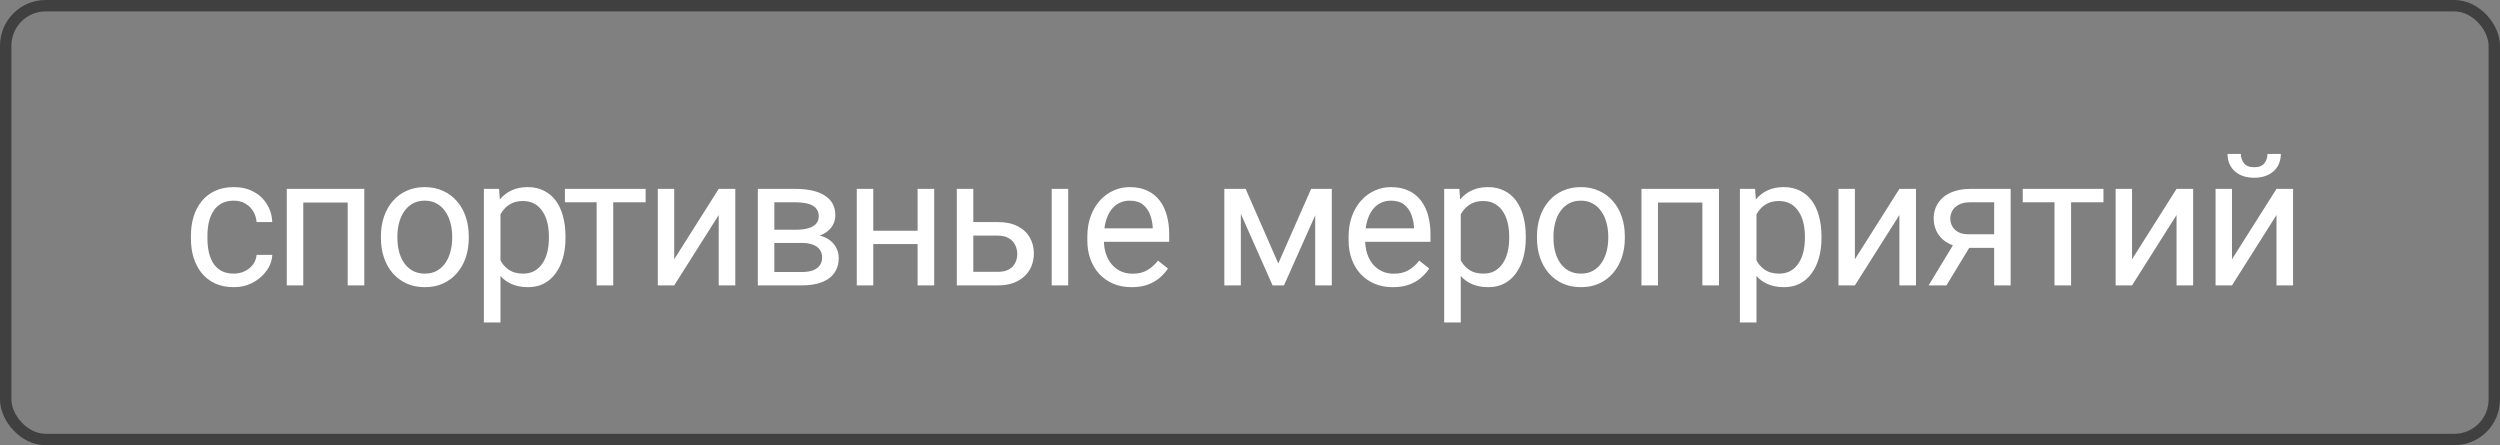
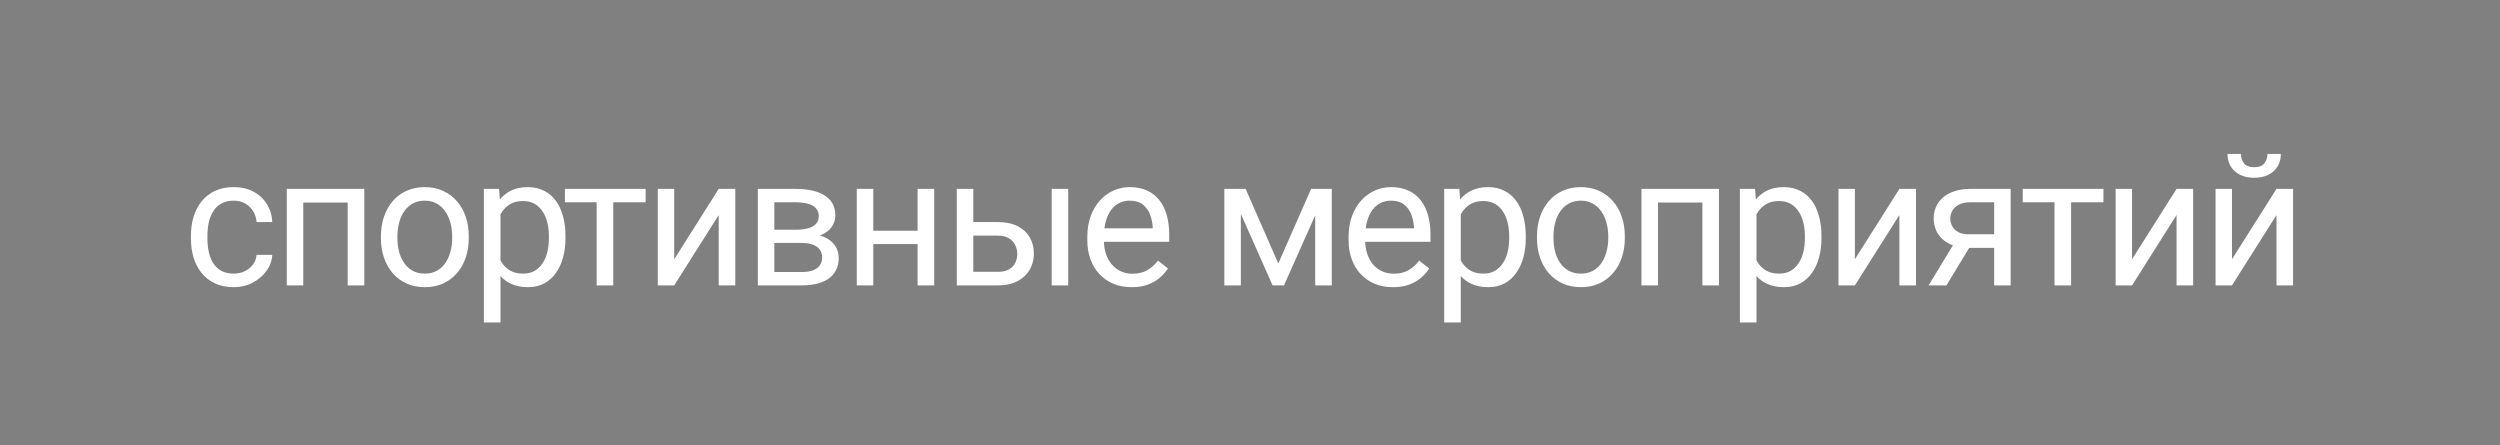
<svg xmlns="http://www.w3.org/2000/svg" width="219" height="39" viewBox="0 0 219 39" fill="none">
  <rect x="0" y="0" width="219" height="39" fill="#808080" stroke="none" />
-   <rect x="0.5" y="0.5" width="218" height="38" rx="3.5" stroke="#404040" />
  <path d="M20.484 23.969C20.828 23.969 21.146 23.898 21.438 23.758C21.729 23.617 21.969 23.424 22.156 23.18C22.344 22.93 22.451 22.646 22.477 22.328H23.852C23.826 22.828 23.656 23.294 23.344 23.727C23.037 24.154 22.633 24.5 22.133 24.766C21.633 25.026 21.083 25.156 20.484 25.156C19.849 25.156 19.294 25.044 18.82 24.82C18.352 24.596 17.961 24.289 17.648 23.898C17.341 23.508 17.109 23.06 16.953 22.555C16.802 22.044 16.727 21.505 16.727 20.938V20.609C16.727 20.042 16.802 19.505 16.953 19C17.109 18.49 17.341 18.039 17.648 17.648C17.961 17.258 18.352 16.951 18.82 16.727C19.294 16.503 19.849 16.391 20.484 16.391C21.146 16.391 21.724 16.526 22.219 16.797C22.713 17.062 23.102 17.427 23.383 17.891C23.669 18.349 23.826 18.87 23.852 19.453H22.477C22.451 19.104 22.352 18.789 22.18 18.508C22.013 18.227 21.784 18.003 21.492 17.836C21.206 17.664 20.87 17.578 20.484 17.578C20.042 17.578 19.669 17.667 19.367 17.844C19.07 18.016 18.833 18.25 18.656 18.547C18.484 18.838 18.359 19.164 18.281 19.523C18.208 19.878 18.172 20.24 18.172 20.609V20.938C18.172 21.307 18.208 21.672 18.281 22.031C18.354 22.391 18.477 22.716 18.648 23.008C18.826 23.299 19.062 23.534 19.359 23.711C19.662 23.883 20.037 23.969 20.484 23.969ZM30.629 16.547V17.742H26.356V16.547H30.629ZM26.567 16.547V25H25.122V16.547H26.567ZM31.911 16.547V25H30.457V16.547H31.911ZM33.368 20.867V20.688C33.368 20.078 33.457 19.513 33.634 18.992C33.811 18.466 34.066 18.01 34.399 17.625C34.733 17.234 35.136 16.932 35.61 16.719C36.084 16.5 36.615 16.391 37.204 16.391C37.798 16.391 38.332 16.5 38.806 16.719C39.285 16.932 39.691 17.234 40.024 17.625C40.363 18.01 40.621 18.466 40.798 18.992C40.975 19.513 41.063 20.078 41.063 20.688V20.867C41.063 21.477 40.975 22.042 40.798 22.562C40.621 23.083 40.363 23.539 40.024 23.93C39.691 24.315 39.287 24.617 38.813 24.836C38.345 25.049 37.813 25.156 37.22 25.156C36.626 25.156 36.092 25.049 35.618 24.836C35.144 24.617 34.738 24.315 34.399 23.93C34.066 23.539 33.811 23.083 33.634 22.562C33.457 22.042 33.368 21.477 33.368 20.867ZM34.813 20.688V20.867C34.813 21.289 34.863 21.688 34.962 22.062C35.061 22.432 35.209 22.76 35.407 23.047C35.61 23.333 35.863 23.56 36.165 23.727C36.467 23.888 36.819 23.969 37.22 23.969C37.615 23.969 37.962 23.888 38.259 23.727C38.561 23.56 38.811 23.333 39.009 23.047C39.207 22.76 39.355 22.432 39.454 22.062C39.558 21.688 39.61 21.289 39.61 20.867V20.688C39.61 20.271 39.558 19.878 39.454 19.508C39.355 19.133 39.204 18.802 39.001 18.516C38.803 18.224 38.553 17.995 38.251 17.828C37.954 17.662 37.605 17.578 37.204 17.578C36.808 17.578 36.459 17.662 36.157 17.828C35.86 17.995 35.61 18.224 35.407 18.516C35.209 18.802 35.061 19.133 34.962 19.508C34.863 19.878 34.813 20.271 34.813 20.688ZM43.841 18.172V28.25H42.388V16.547H43.716L43.841 18.172ZM49.537 20.703V20.867C49.537 21.482 49.464 22.052 49.318 22.578C49.172 23.099 48.958 23.552 48.677 23.938C48.401 24.323 48.06 24.622 47.654 24.836C47.248 25.049 46.781 25.156 46.255 25.156C45.719 25.156 45.245 25.068 44.833 24.891C44.422 24.713 44.073 24.456 43.787 24.117C43.5 23.779 43.271 23.372 43.099 22.898C42.932 22.424 42.818 21.891 42.755 21.297V20.422C42.818 19.797 42.935 19.237 43.107 18.742C43.279 18.247 43.505 17.826 43.787 17.477C44.073 17.122 44.419 16.854 44.826 16.672C45.232 16.484 45.701 16.391 46.232 16.391C46.763 16.391 47.234 16.495 47.646 16.703C48.057 16.906 48.404 17.198 48.685 17.578C48.966 17.958 49.177 18.414 49.318 18.945C49.464 19.471 49.537 20.057 49.537 20.703ZM48.083 20.867V20.703C48.083 20.281 48.039 19.885 47.951 19.516C47.862 19.141 47.724 18.812 47.537 18.531C47.354 18.245 47.12 18.021 46.833 17.859C46.547 17.693 46.206 17.609 45.81 17.609C45.445 17.609 45.128 17.672 44.857 17.797C44.591 17.922 44.365 18.091 44.177 18.305C43.99 18.513 43.836 18.753 43.716 19.023C43.602 19.289 43.516 19.565 43.458 19.852V21.875C43.563 22.24 43.708 22.583 43.896 22.906C44.083 23.224 44.333 23.482 44.646 23.68C44.958 23.872 45.352 23.969 45.826 23.969C46.216 23.969 46.552 23.888 46.833 23.727C47.12 23.56 47.354 23.333 47.537 23.047C47.724 22.76 47.862 22.432 47.951 22.062C48.039 21.688 48.083 21.289 48.083 20.867ZM53.721 16.547V25H52.267V16.547H53.721ZM56.557 16.547V17.719H49.486V16.547H56.557ZM59.061 22.711L62.959 16.547H64.412V25H62.959V18.836L59.061 25H57.623V16.547H59.061V22.711ZM70.222 21.281H67.448L67.433 20.125H69.698C70.146 20.125 70.518 20.081 70.815 19.992C71.117 19.904 71.344 19.771 71.495 19.594C71.646 19.417 71.722 19.198 71.722 18.938C71.722 18.734 71.677 18.557 71.589 18.406C71.505 18.25 71.378 18.122 71.206 18.023C71.034 17.919 70.82 17.844 70.565 17.797C70.315 17.745 70.021 17.719 69.683 17.719H67.831V25H66.386V16.547H69.683C70.219 16.547 70.701 16.594 71.128 16.688C71.56 16.781 71.927 16.924 72.229 17.117C72.537 17.305 72.771 17.544 72.933 17.836C73.094 18.128 73.175 18.471 73.175 18.867C73.175 19.122 73.123 19.365 73.018 19.594C72.914 19.823 72.761 20.026 72.558 20.203C72.354 20.38 72.104 20.526 71.808 20.641C71.511 20.75 71.169 20.82 70.784 20.852L70.222 21.281ZM70.222 25H66.925L67.643 23.828H70.222C70.623 23.828 70.956 23.779 71.222 23.68C71.487 23.576 71.685 23.43 71.815 23.242C71.951 23.049 72.018 22.82 72.018 22.555C72.018 22.289 71.951 22.062 71.815 21.875C71.685 21.682 71.487 21.537 71.222 21.438C70.956 21.333 70.623 21.281 70.222 21.281H68.026L68.042 20.125H70.784L71.308 20.562C71.771 20.599 72.164 20.713 72.487 20.906C72.81 21.099 73.055 21.344 73.222 21.641C73.388 21.932 73.472 22.25 73.472 22.594C73.472 22.99 73.396 23.338 73.245 23.641C73.099 23.943 72.886 24.195 72.604 24.398C72.323 24.596 71.982 24.747 71.581 24.852C71.18 24.951 70.727 25 70.222 25ZM80.663 20.211V21.383H76.195V20.211H80.663ZM76.499 16.547V25H75.054V16.547H76.499ZM81.835 16.547V25H80.382V16.547H81.835ZM84.871 19.453H87.41C88.092 19.453 88.668 19.573 89.137 19.812C89.605 20.047 89.96 20.372 90.199 20.789C90.444 21.201 90.566 21.669 90.566 22.195C90.566 22.586 90.499 22.953 90.363 23.297C90.228 23.635 90.025 23.932 89.754 24.188C89.488 24.443 89.157 24.643 88.762 24.789C88.371 24.93 87.92 25 87.41 25H83.816V16.547H85.262V23.812H87.41C87.827 23.812 88.16 23.737 88.41 23.586C88.66 23.435 88.84 23.24 88.949 23C89.058 22.76 89.113 22.51 89.113 22.25C89.113 21.995 89.058 21.745 88.949 21.5C88.84 21.255 88.66 21.052 88.41 20.891C88.16 20.724 87.827 20.641 87.41 20.641H84.871V19.453ZM93.574 16.547V25H92.129V16.547H93.574ZM99.133 25.156C98.545 25.156 98.011 25.057 97.532 24.859C97.058 24.656 96.649 24.372 96.305 24.008C95.966 23.643 95.706 23.211 95.524 22.711C95.341 22.211 95.25 21.664 95.25 21.07V20.742C95.25 20.055 95.352 19.443 95.555 18.906C95.758 18.365 96.034 17.906 96.383 17.531C96.732 17.156 97.128 16.872 97.571 16.68C98.013 16.487 98.472 16.391 98.946 16.391C99.55 16.391 100.071 16.495 100.508 16.703C100.951 16.912 101.313 17.203 101.594 17.578C101.875 17.948 102.084 18.385 102.219 18.891C102.354 19.391 102.422 19.938 102.422 20.531V21.18H96.11V20H100.977V19.891C100.956 19.516 100.878 19.151 100.743 18.797C100.612 18.443 100.404 18.151 100.118 17.922C99.831 17.693 99.44 17.578 98.946 17.578C98.618 17.578 98.315 17.648 98.039 17.789C97.763 17.924 97.526 18.128 97.328 18.398C97.13 18.669 96.977 19 96.868 19.391C96.758 19.781 96.703 20.232 96.703 20.742V21.07C96.703 21.471 96.758 21.849 96.868 22.203C96.982 22.552 97.146 22.859 97.36 23.125C97.578 23.391 97.841 23.599 98.149 23.75C98.461 23.901 98.815 23.977 99.211 23.977C99.722 23.977 100.154 23.872 100.508 23.664C100.862 23.456 101.172 23.177 101.438 22.828L102.313 23.523C102.131 23.799 101.899 24.062 101.618 24.312C101.336 24.562 100.99 24.766 100.578 24.922C100.172 25.078 99.69 25.156 99.133 25.156ZM111.978 23.078L114.853 16.547H116.243L112.478 25H111.478L107.728 16.547H109.118L111.978 23.078ZM108.697 16.547V25H107.251V16.547H108.697ZM115.212 25V16.547H116.665V25H115.212ZM122.021 25.156C121.433 25.156 120.899 25.057 120.42 24.859C119.946 24.656 119.537 24.372 119.193 24.008C118.855 23.643 118.594 23.211 118.412 22.711C118.23 22.211 118.138 21.664 118.138 21.07V20.742C118.138 20.055 118.24 19.443 118.443 18.906C118.646 18.365 118.922 17.906 119.271 17.531C119.62 17.156 120.016 16.872 120.459 16.68C120.901 16.487 121.36 16.391 121.834 16.391C122.438 16.391 122.959 16.495 123.396 16.703C123.839 16.912 124.201 17.203 124.482 17.578C124.763 17.948 124.972 18.385 125.107 18.891C125.243 19.391 125.31 19.938 125.31 20.531V21.18H118.998V20H123.865V19.891C123.844 19.516 123.766 19.151 123.631 18.797C123.5 18.443 123.292 18.151 123.006 17.922C122.719 17.693 122.329 17.578 121.834 17.578C121.506 17.578 121.204 17.648 120.927 17.789C120.651 17.924 120.414 18.128 120.217 18.398C120.019 18.669 119.865 19 119.756 19.391C119.646 19.781 119.592 20.232 119.592 20.742V21.07C119.592 21.471 119.646 21.849 119.756 22.203C119.87 22.552 120.034 22.859 120.248 23.125C120.467 23.391 120.73 23.599 121.037 23.75C121.349 23.901 121.704 23.977 122.099 23.977C122.61 23.977 123.042 23.872 123.396 23.664C123.75 23.456 124.06 23.177 124.326 22.828L125.201 23.523C125.019 23.799 124.787 24.062 124.506 24.312C124.224 24.562 123.878 24.766 123.467 24.922C123.06 25.078 122.579 25.156 122.021 25.156ZM127.963 18.172V28.25H126.51V16.547H127.838L127.963 18.172ZM133.658 20.703V20.867C133.658 21.482 133.586 22.052 133.44 22.578C133.294 23.099 133.08 23.552 132.799 23.938C132.523 24.323 132.182 24.622 131.776 24.836C131.369 25.049 130.903 25.156 130.377 25.156C129.841 25.156 129.367 25.068 128.955 24.891C128.544 24.713 128.195 24.456 127.908 24.117C127.622 23.779 127.393 23.372 127.221 22.898C127.054 22.424 126.94 21.891 126.877 21.297V20.422C126.94 19.797 127.057 19.237 127.229 18.742C127.401 18.247 127.627 17.826 127.908 17.477C128.195 17.122 128.541 16.854 128.948 16.672C129.354 16.484 129.823 16.391 130.354 16.391C130.885 16.391 131.356 16.495 131.768 16.703C132.179 16.906 132.526 17.198 132.807 17.578C133.088 17.958 133.299 18.414 133.44 18.945C133.586 19.471 133.658 20.057 133.658 20.703ZM132.205 20.867V20.703C132.205 20.281 132.161 19.885 132.073 19.516C131.984 19.141 131.846 18.812 131.658 18.531C131.476 18.245 131.242 18.021 130.955 17.859C130.669 17.693 130.328 17.609 129.932 17.609C129.567 17.609 129.25 17.672 128.979 17.797C128.713 17.922 128.487 18.091 128.299 18.305C128.112 18.513 127.958 18.753 127.838 19.023C127.724 19.289 127.638 19.565 127.58 19.852V21.875C127.684 22.24 127.83 22.583 128.018 22.906C128.205 23.224 128.455 23.482 128.768 23.68C129.08 23.872 129.474 23.969 129.948 23.969C130.338 23.969 130.674 23.888 130.955 23.727C131.242 23.56 131.476 23.333 131.658 23.047C131.846 22.76 131.984 22.432 132.073 22.062C132.161 21.688 132.205 21.289 132.205 20.867ZM134.639 20.867V20.688C134.639 20.078 134.728 19.513 134.905 18.992C135.082 18.466 135.337 18.01 135.671 17.625C136.004 17.234 136.408 16.932 136.882 16.719C137.356 16.5 137.887 16.391 138.475 16.391C139.069 16.391 139.603 16.5 140.077 16.719C140.556 16.932 140.962 17.234 141.296 17.625C141.634 18.01 141.892 18.466 142.069 18.992C142.246 19.513 142.335 20.078 142.335 20.688V20.867C142.335 21.477 142.246 22.042 142.069 22.562C141.892 23.083 141.634 23.539 141.296 23.93C140.962 24.315 140.559 24.617 140.085 24.836C139.616 25.049 139.085 25.156 138.491 25.156C137.897 25.156 137.363 25.049 136.889 24.836C136.415 24.617 136.009 24.315 135.671 23.93C135.337 23.539 135.082 23.083 134.905 22.562C134.728 22.042 134.639 21.477 134.639 20.867ZM136.085 20.688V20.867C136.085 21.289 136.134 21.688 136.233 22.062C136.332 22.432 136.481 22.76 136.678 23.047C136.882 23.333 137.134 23.56 137.436 23.727C137.738 23.888 138.09 23.969 138.491 23.969C138.887 23.969 139.233 23.888 139.53 23.727C139.832 23.56 140.082 23.333 140.28 23.047C140.478 22.76 140.626 22.432 140.725 22.062C140.829 21.688 140.882 21.289 140.882 20.867V20.688C140.882 20.271 140.829 19.878 140.725 19.508C140.626 19.133 140.475 18.802 140.272 18.516C140.074 18.224 139.824 17.995 139.522 17.828C139.225 17.662 138.876 17.578 138.475 17.578C138.079 17.578 137.731 17.662 137.428 17.828C137.132 17.995 136.882 18.224 136.678 18.516C136.481 18.802 136.332 19.133 136.233 19.508C136.134 19.878 136.085 20.271 136.085 20.688ZM149.3 16.547V17.742H145.027V16.547H149.3ZM145.238 16.547V25H143.792V16.547H145.238ZM150.581 16.547V25H149.128V16.547H150.581ZM153.867 18.172V28.25H152.414V16.547H153.742L153.867 18.172ZM159.562 20.703V20.867C159.562 21.482 159.489 22.052 159.343 22.578C159.198 23.099 158.984 23.552 158.703 23.938C158.427 24.323 158.086 24.622 157.679 24.836C157.273 25.049 156.807 25.156 156.281 25.156C155.744 25.156 155.271 25.068 154.859 24.891C154.448 24.713 154.099 24.456 153.812 24.117C153.526 23.779 153.297 23.372 153.125 22.898C152.958 22.424 152.843 21.891 152.781 21.297V20.422C152.843 19.797 152.961 19.237 153.133 18.742C153.304 18.247 153.531 17.826 153.812 17.477C154.099 17.122 154.445 16.854 154.851 16.672C155.258 16.484 155.726 16.391 156.258 16.391C156.789 16.391 157.26 16.495 157.672 16.703C158.083 16.906 158.429 17.198 158.711 17.578C158.992 17.958 159.203 18.414 159.343 18.945C159.489 19.471 159.562 20.057 159.562 20.703ZM158.109 20.867V20.703C158.109 20.281 158.065 19.885 157.976 19.516C157.888 19.141 157.75 18.812 157.562 18.531C157.38 18.245 157.146 18.021 156.859 17.859C156.573 17.693 156.231 17.609 155.836 17.609C155.471 17.609 155.153 17.672 154.883 17.797C154.617 17.922 154.39 18.091 154.203 18.305C154.015 18.513 153.862 18.753 153.742 19.023C153.627 19.289 153.541 19.565 153.484 19.852V21.875C153.588 22.24 153.734 22.583 153.922 22.906C154.109 23.224 154.359 23.482 154.672 23.68C154.984 23.872 155.377 23.969 155.851 23.969C156.242 23.969 156.578 23.888 156.859 23.727C157.146 23.56 157.38 23.333 157.562 23.047C157.75 22.76 157.888 22.432 157.976 22.062C158.065 21.688 158.109 21.289 158.109 20.867ZM162.488 22.711L166.387 16.547H167.84V25H166.387V18.836L162.488 25H161.051V16.547H162.488V22.711ZM171.391 20.969H172.954L170.508 25H168.946L171.391 20.969ZM172.602 16.547H176.133V25H174.688V17.719H172.602C172.191 17.719 171.855 17.789 171.594 17.93C171.334 18.065 171.144 18.242 171.024 18.461C170.904 18.68 170.844 18.906 170.844 19.141C170.844 19.37 170.899 19.591 171.008 19.805C171.118 20.013 171.29 20.185 171.524 20.32C171.758 20.456 172.061 20.523 172.43 20.523H175.079V21.711H172.43C171.946 21.711 171.516 21.646 171.141 21.516C170.766 21.385 170.449 21.206 170.188 20.977C169.928 20.742 169.73 20.469 169.594 20.156C169.459 19.838 169.391 19.495 169.391 19.125C169.391 18.755 169.462 18.414 169.602 18.102C169.748 17.789 169.956 17.516 170.227 17.281C170.503 17.047 170.839 16.867 171.235 16.742C171.636 16.612 172.092 16.547 172.602 16.547ZM181.427 16.547V25H179.974V16.547H181.427ZM184.263 16.547V17.719H177.193V16.547H184.263ZM186.767 22.711L190.666 16.547H192.119V25H190.666V18.836L186.767 25H185.33V16.547H186.767V22.711ZM195.522 22.711L199.42 16.547H200.873V25H199.42V18.836L195.522 25H194.084V16.547H195.522V22.711ZM198.631 13.484H199.803C199.803 13.891 199.709 14.253 199.522 14.57C199.334 14.883 199.066 15.128 198.717 15.305C198.368 15.482 197.954 15.57 197.475 15.57C196.751 15.57 196.178 15.378 195.756 14.992C195.339 14.602 195.131 14.099 195.131 13.484H196.303C196.303 13.792 196.391 14.062 196.568 14.297C196.746 14.531 197.048 14.648 197.475 14.648C197.891 14.648 198.188 14.531 198.365 14.297C198.542 14.062 198.631 13.792 198.631 13.484Z" fill="white" />
</svg>